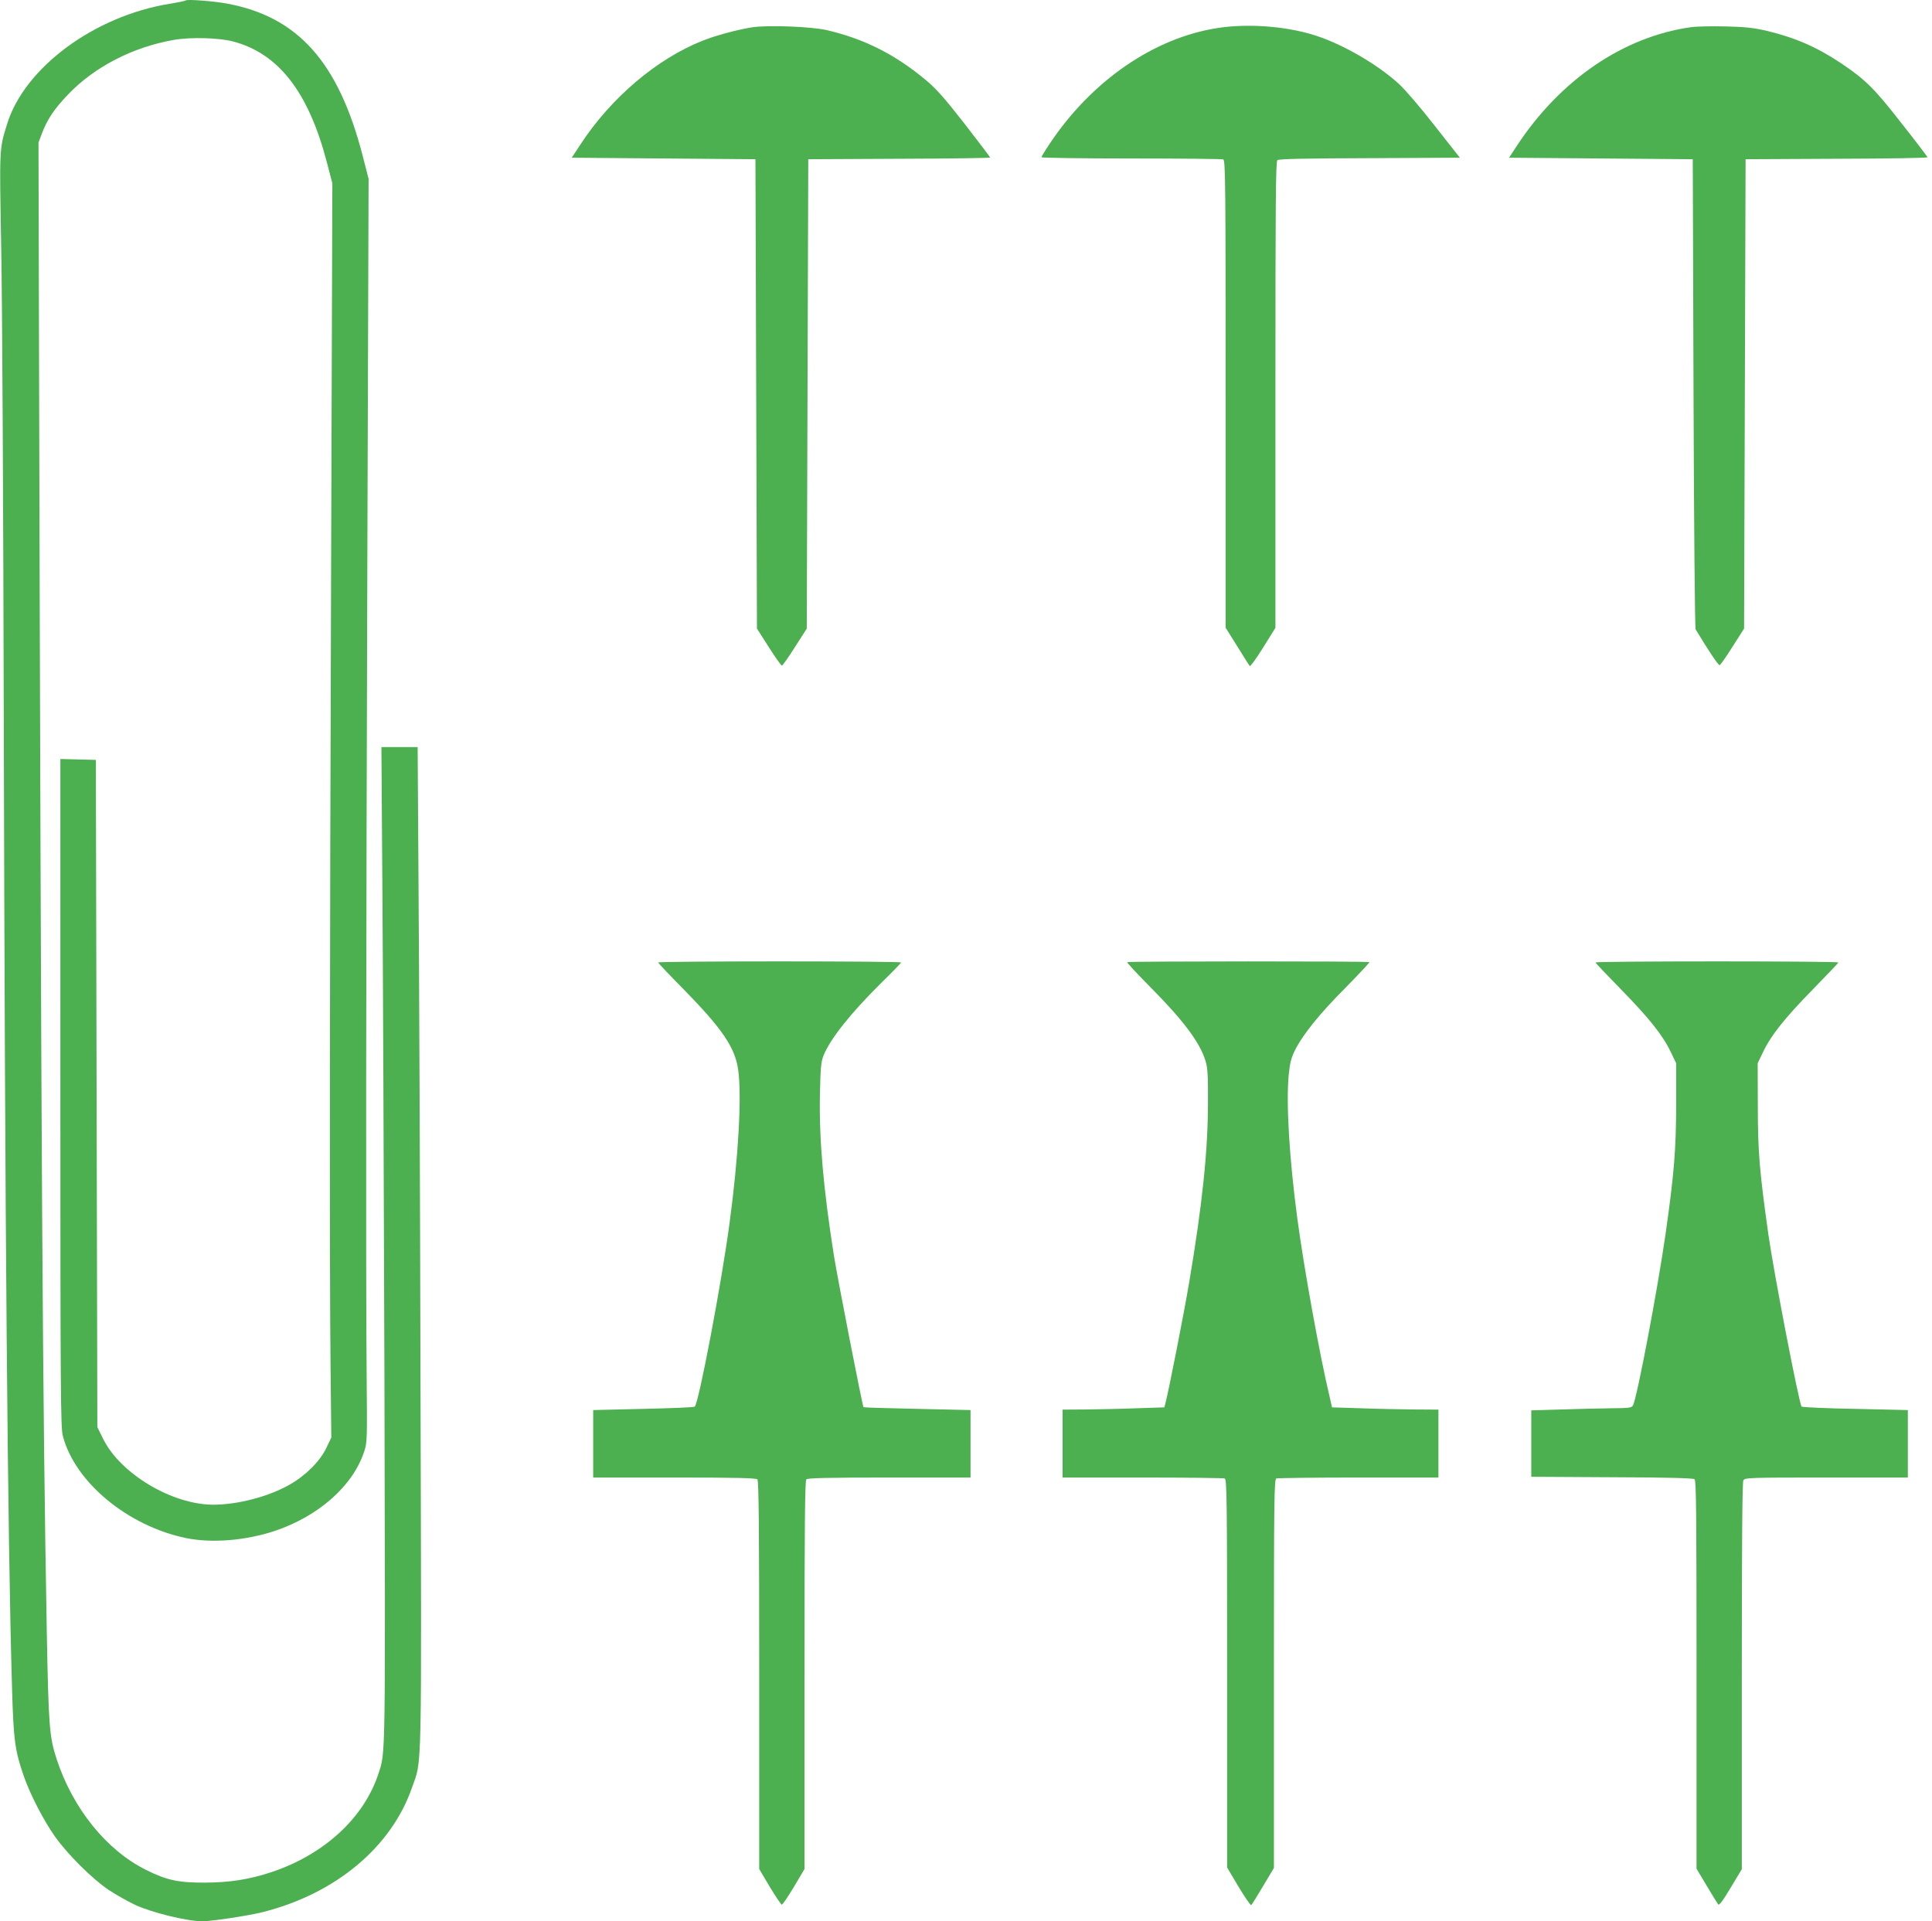
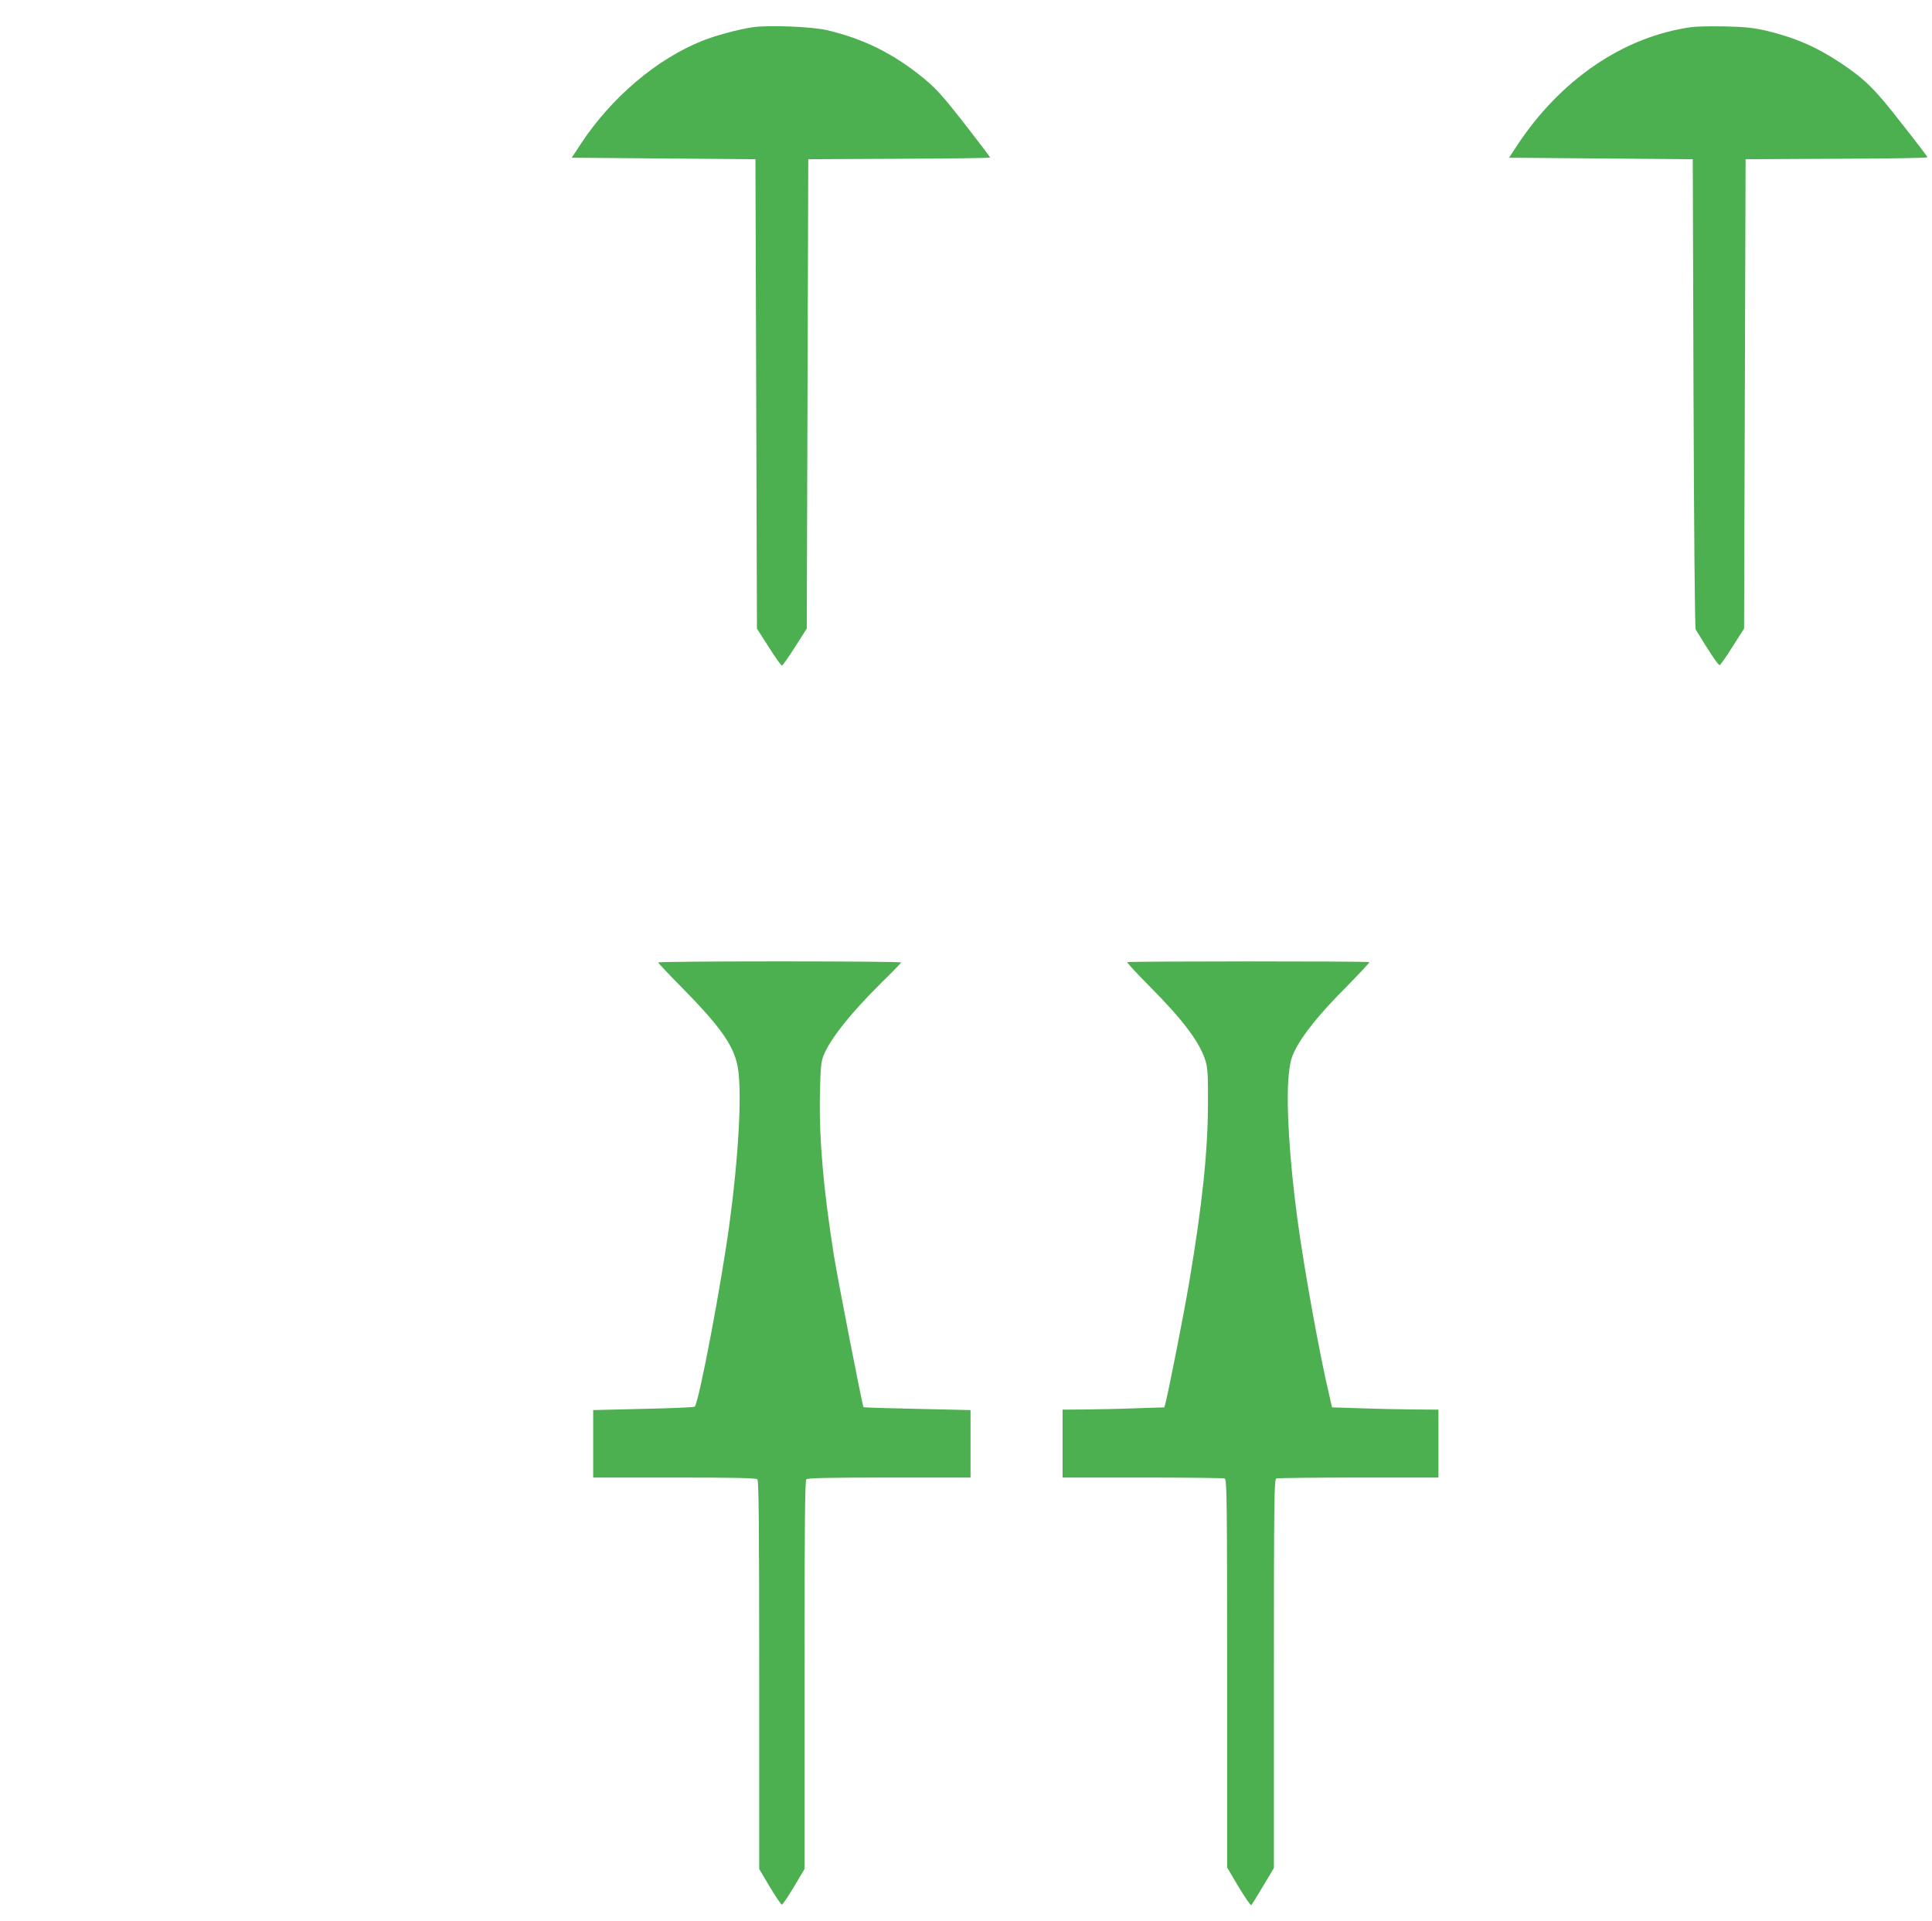
<svg xmlns="http://www.w3.org/2000/svg" version="1.0" width="1280pt" height="1273pt" viewBox="0 0 1280 1273" preserveAspectRatio="xMidYMid meet">
  <g transform="translate(0,1273) scale(0.1,-0.1)" fill="#4caf50" stroke="none">
-     <path d="M1230 12727 c-3 -3 -50 -13 -105 -22 -499 -80 -963 -423 -1078 -797 -52 -168 -51 -150 -39 -820 7 -343 14 -1748 17 -3123 8 -3358 25 -5419 55 -6430 10 -339 19 -406 80 -580 43 -121 128 -285 203 -392 83 -118 251 -285 358 -356 47 -31 125 -75 173 -98 113 -52 344 -109 448 -109 62 0 306 37 400 61 480 121 850 429 987 823 68 194 64 17 57 2651 -3 1309 -9 2800 -13 3313 l-6 932 -120 0 -120 0 6 -887 c4 -489 10 -1972 14 -3298 6 -2545 8 -2472 -39 -2615 -95 -293 -358 -537 -708 -654 -149 -49 -273 -69 -440 -70 -179 -1 -256 16 -394 85 -262 131 -484 407 -591 734 -48 149 -53 213 -65 840 -28 1553 -37 2987 -52 8665 l-3 1205 22 59 c36 95 82 164 173 259 175 184 431 316 704 363 109 19 298 14 391 -11 302 -80 500 -337 621 -802 l36 -138 -8 -2450 c-10 -2836 -11 -4734 -4 -5395 l5 -465 -33 -69 c-41 -87 -137 -183 -243 -243 -140 -80 -345 -133 -507 -133 -273 1 -614 205 -728 435 l-39 79 -5 2210 -5 2211 -117 3 -118 3 0 -2212 c0 -1987 2 -2217 16 -2272 79 -307 430 -598 816 -678 172 -35 393 -17 588 47 291 98 517 298 592 524 21 63 21 76 17 520 -6 679 -4 2736 5 5475 l8 2440 -40 156 c-160 617 -428 918 -897 1005 -91 17 -266 30 -275 21z" />
    <path d="M4983 12549 c-96 -15 -242 -54 -329 -89 -302 -120 -604 -376 -807 -685 l-59 -90 609 -5 608 -5 5 -1555 5 -1555 78 -122 c43 -68 82 -123 87 -123 5 0 44 55 87 123 l78 122 5 1555 5 1555 603 3 c331 1 602 5 602 8 0 3 -77 105 -171 226 -140 179 -189 233 -263 294 -202 167 -405 268 -651 325 -104 23 -388 34 -492 18z" />
-     <path d="M8065 12544 c-419 -65 -831 -348 -1109 -764 -31 -46 -56 -87 -56 -92 0 -4 267 -8 594 -8 327 0 601 -3 610 -6 15 -6 16 -152 16 -1555 l0 -1548 77 -123 c42 -68 79 -127 83 -131 4 -5 44 51 89 123 l81 130 0 1544 c0 1280 2 1545 13 1555 10 8 190 12 611 13 l598 3 -166 211 c-91 117 -198 242 -238 278 -151 138 -397 277 -583 330 -192 55 -428 70 -620 40z" />
-     <path d="M11204 12550 c-450 -63 -869 -350 -1157 -790 l-49 -75 609 -5 608 -5 5 -1550 c3 -892 9 -1556 14 -1565 88 -146 151 -240 159 -237 6 2 45 57 86 123 l76 119 5 1555 5 1555 603 3 c331 1 602 5 602 10 0 4 -77 105 -171 224 -180 231 -239 290 -403 400 -161 107 -303 169 -496 215 -84 19 -139 25 -270 28 -91 2 -192 0 -226 -5z" />
+     <path d="M11204 12550 c-450 -63 -869 -350 -1157 -790 l-49 -75 609 -5 608 -5 5 -1550 c3 -892 9 -1556 14 -1565 88 -146 151 -240 159 -237 6 2 45 57 86 123 l76 119 5 1555 5 1555 603 3 c331 1 602 5 602 10 0 4 -77 105 -171 224 -180 231 -239 290 -403 400 -161 107 -303 169 -496 215 -84 19 -139 25 -270 28 -91 2 -192 0 -226 -5" />
    <path d="M4360 6353 c0 -3 75 -83 168 -177 260 -265 343 -389 363 -537 24 -174 1 -580 -57 -1009 -52 -393 -204 -1195 -231 -1220 -4 -5 -158 -11 -340 -15 l-333 -8 0 -223 0 -224 538 0 c405 0 541 -3 550 -12 9 -9 12 -311 12 -1297 l0 -1285 70 -118 c39 -65 75 -118 80 -118 5 0 41 53 80 118 l70 118 0 1285 c0 986 3 1288 12 1297 9 9 145 12 550 12 l538 0 0 224 0 223 -352 8 c-194 4 -355 9 -357 11 -7 7 -170 842 -196 1004 -70 443 -98 766 -93 1059 4 187 7 223 24 267 45 111 179 280 381 480 73 71 133 133 133 137 0 4 -362 7 -805 7 -443 0 -805 -3 -805 -7z" />
    <path d="M7468 6355 c-3 -3 63 -74 146 -158 224 -225 336 -374 373 -497 14 -44 17 -98 16 -275 0 -322 -37 -672 -124 -1190 -36 -213 -136 -720 -157 -800 l-8 -30 -185 -6 c-101 -4 -253 -7 -336 -8 l-153 -1 0 -225 0 -225 529 0 c291 0 536 -3 545 -6 14 -6 16 -129 16 -1292 l0 -1286 76 -128 c43 -71 80 -125 84 -121 4 4 40 61 79 127 l71 119 0 1287 c0 1165 2 1288 16 1294 9 3 254 6 545 6 l529 0 0 225 0 225 -162 1 c-90 1 -248 4 -353 8 l-190 6 -17 75 c-65 271 -169 849 -212 1170 -54 401 -76 772 -58 957 8 82 17 115 42 165 52 104 165 244 336 415 88 90 159 165 156 168 -7 7 -1597 6 -1604 0z" />
-     <path d="M10570 6353 c0 -3 76 -83 168 -177 187 -191 278 -305 331 -416 l36 -75 0 -275 c-1 -303 -13 -451 -70 -855 -54 -375 -189 -1086 -216 -1137 -9 -16 -26 -18 -142 -19 -73 -1 -222 -4 -332 -8 l-200 -6 0 -220 0 -220 534 -3 c374 -1 538 -6 548 -13 11 -10 13 -234 13 -1296 l0 -1285 67 -112 c36 -61 71 -117 76 -124 7 -9 29 20 83 110 l74 123 0 1278 c0 862 3 1285 10 1298 10 18 27 19 550 19 l540 0 0 224 0 223 -347 8 c-192 3 -352 11 -357 15 -16 16 -183 880 -220 1140 -59 421 -70 547 -70 855 l-1 280 36 75 c53 111 144 225 331 416 92 94 168 174 168 177 0 4 -362 7 -805 7 -443 0 -805 -3 -805 -7z" />
  </g>
</svg>